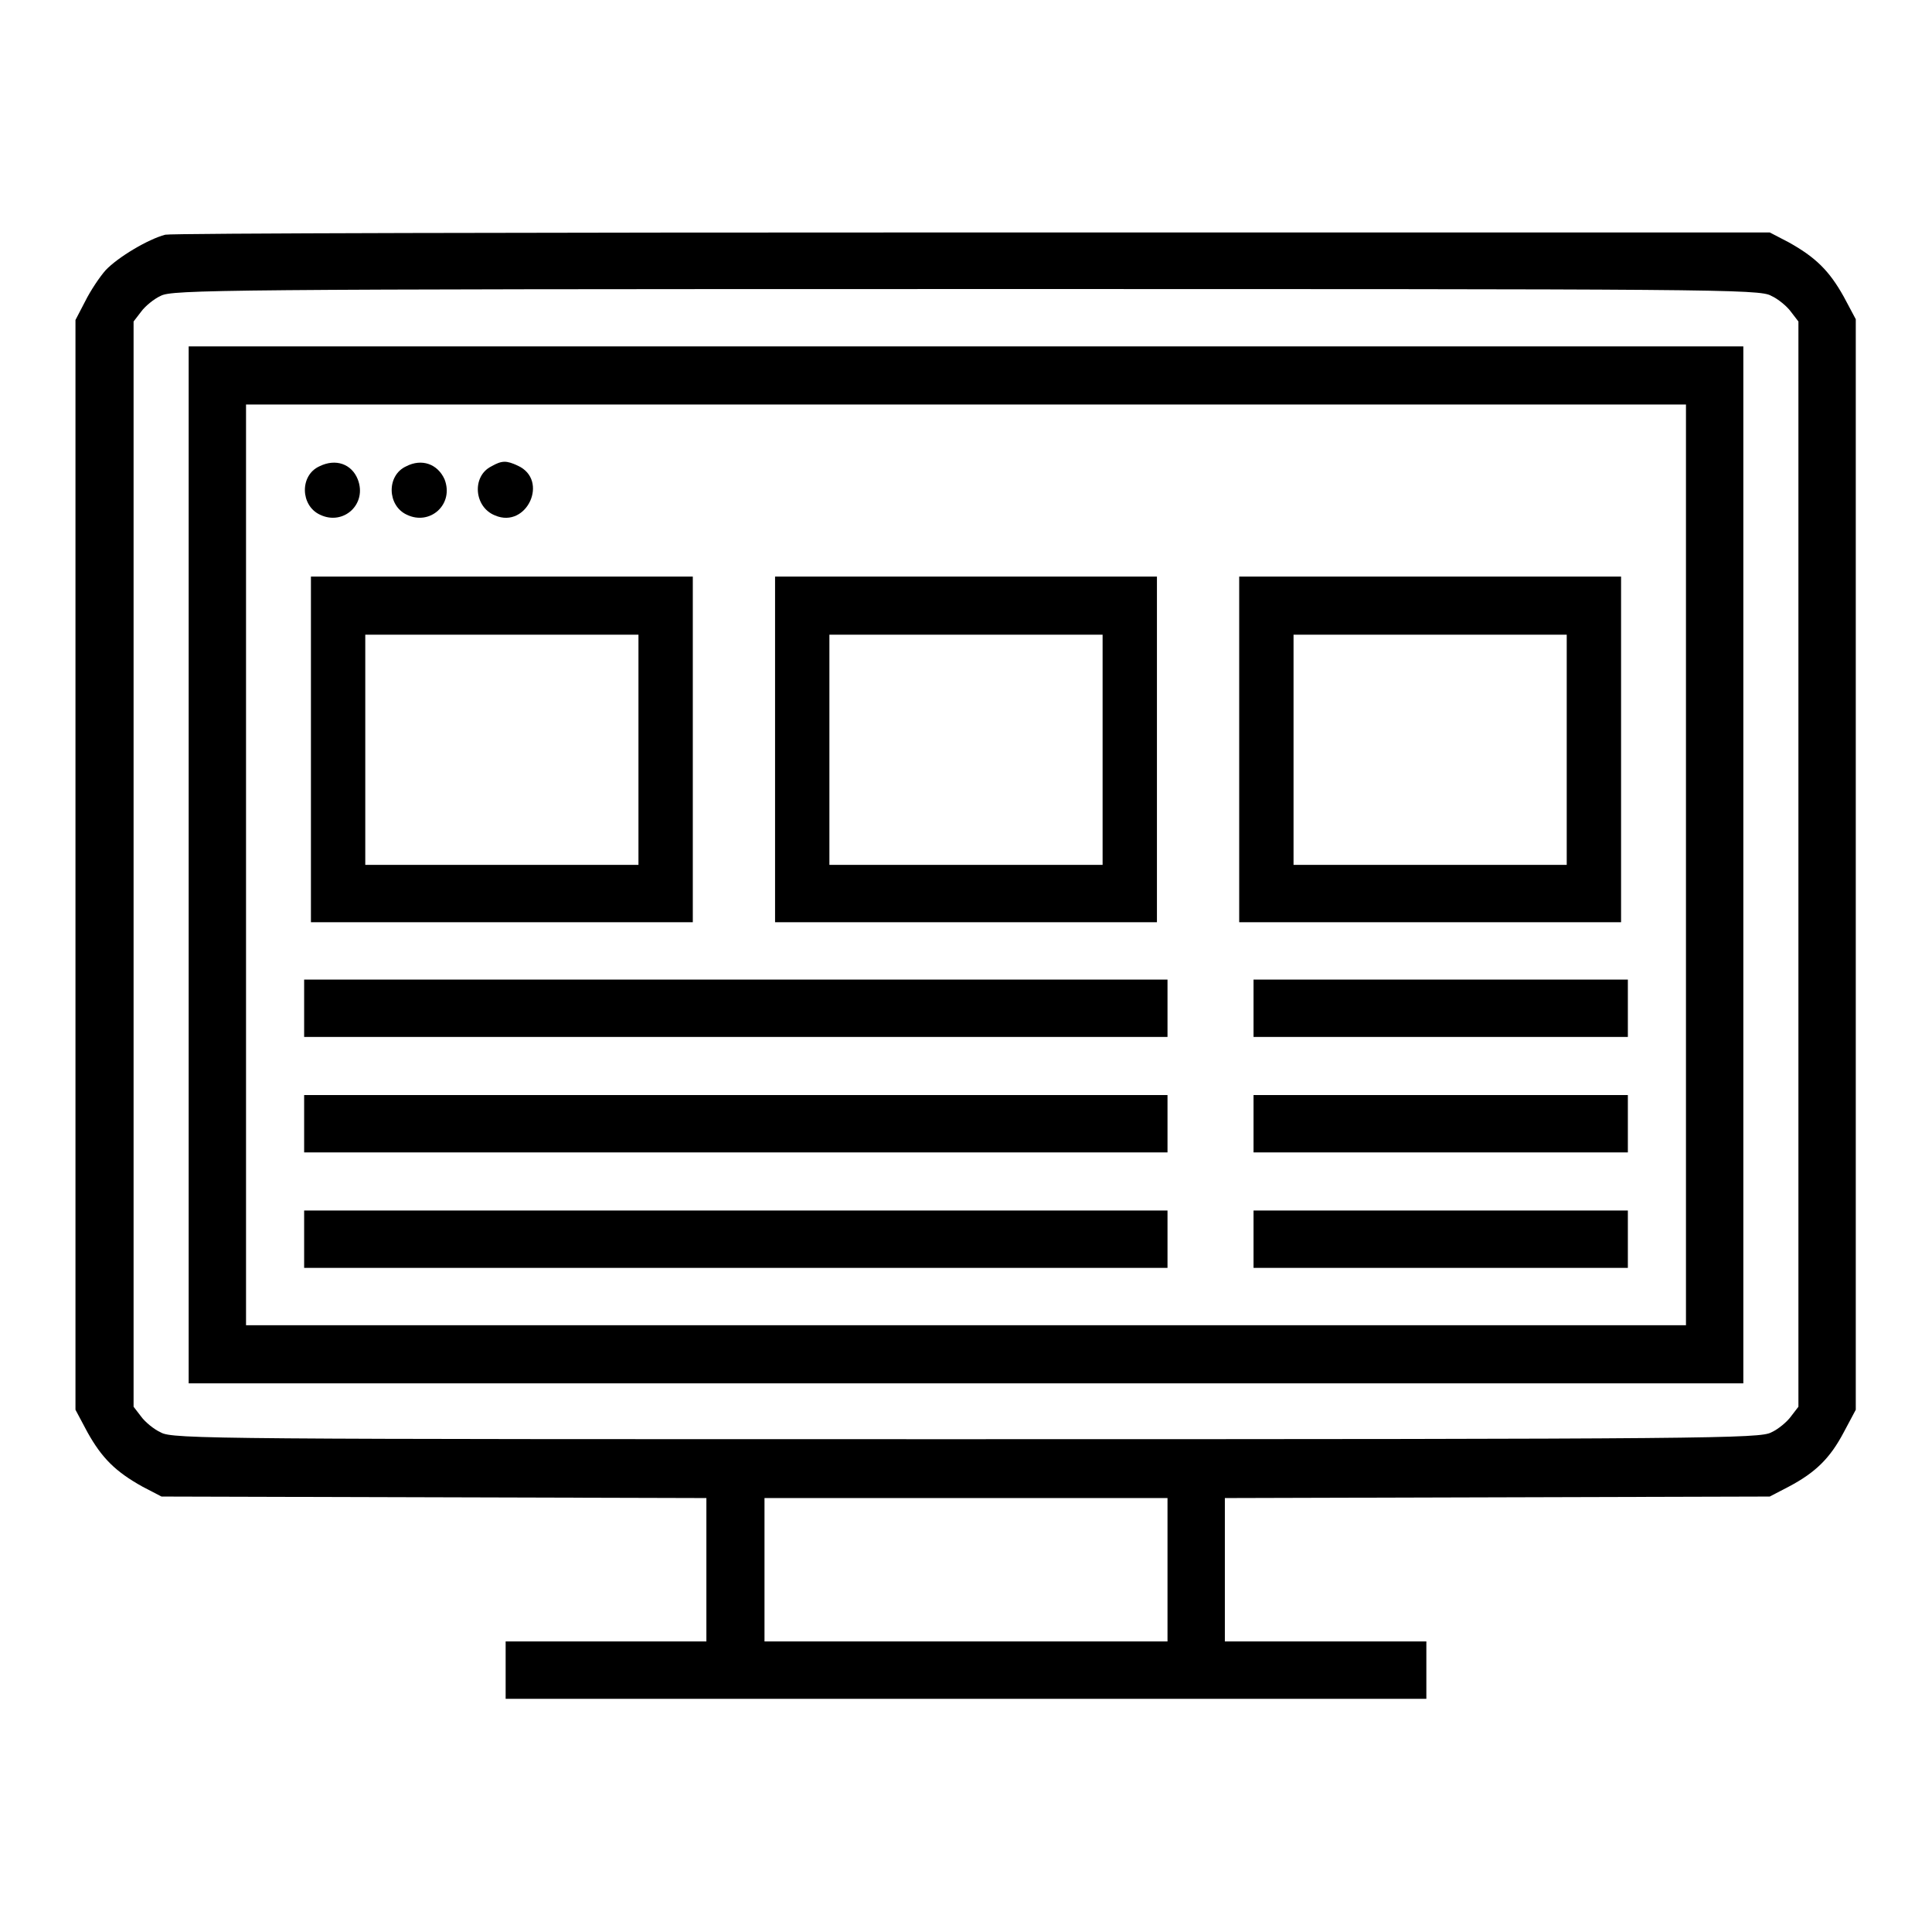
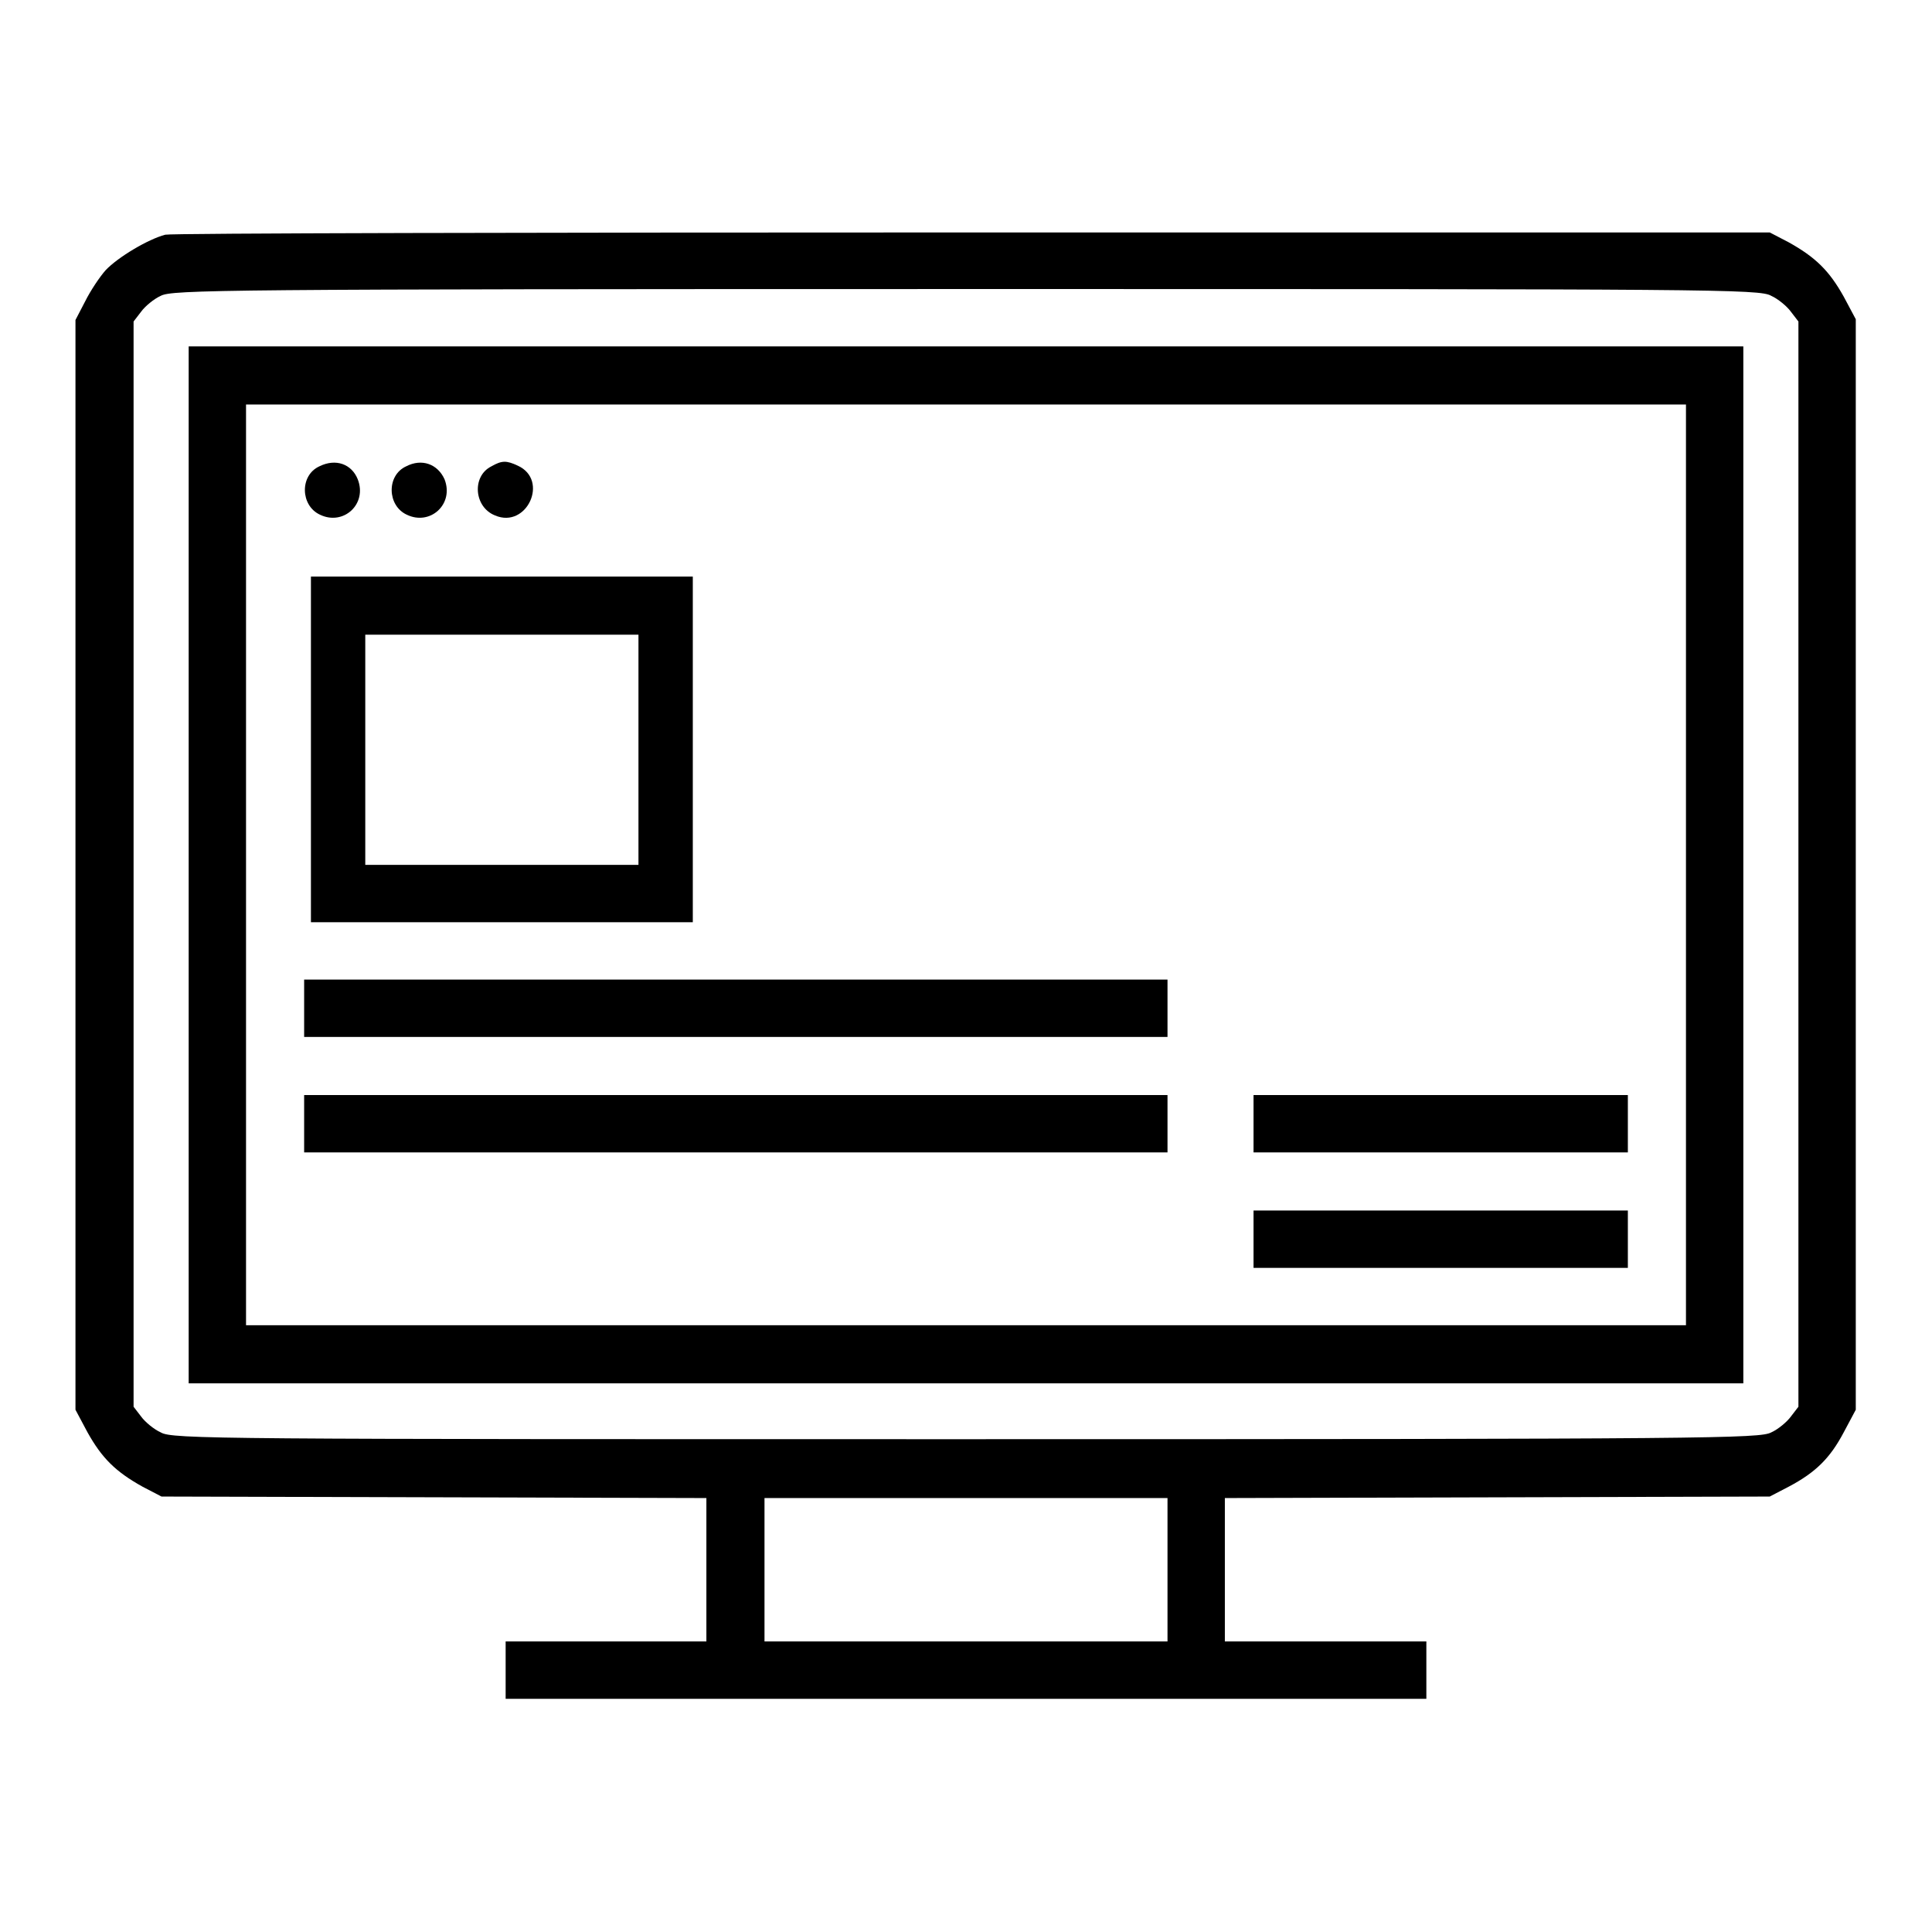
<svg xmlns="http://www.w3.org/2000/svg" version="1.1" x="0px" y="0px" viewBox="0 0 256 256" enable-background="new 0 0 256 256" xml:space="preserve">
  <g>
    <g>
      <g>
        <path fill="#000000" d="M21.9,31.1c-2.3,0.6-6.3,3-7.9,4.7c-0.8,0.9-2,2.7-2.7,4.1L10,42.4v72.2v72.2l1.6,3c1.9,3.4,3.7,5.2,7.3,7.2l2.5,1.3l36.1,0.1l36.1,0.1v9.5v9.5H80.3H67v3.8v3.8h61h61v-3.8v-3.8h-13.3h-13.4V208v-9.5l36.1-0.1l36.1-0.1l2.5-1.3c3.6-1.9,5.5-3.8,7.3-7.2l1.6-3v-72.2V42.3l-1.6-3c-1.9-3.4-3.7-5.2-7.3-7.2l-2.5-1.3L129,30.8C70.9,30.8,22.7,30.9,21.9,31.1z M234.7,39.2c0.9,0.4,2.1,1.4,2.6,2.1l1,1.3v71.9v71.9l-1,1.3c-0.5,0.7-1.7,1.7-2.6,2.1c-1.5,0.8-7.6,0.9-106.7,0.9s-105.2,0-106.7-0.9c-0.9-0.4-2.1-1.4-2.6-2.1l-1-1.3v-71.9V42.6l1-1.3c0.5-0.7,1.7-1.7,2.6-2.1c1.5-0.8,7.6-0.9,106.7-0.9S233.2,38.3,234.7,39.2z M154.7,208v9.5H128h-26.7V208v-9.5H128h26.7V208z" />
        <path fill="#000000" d="M25,114.6v68.7h103h103v-68.7V45.9H128H25V114.6z M223.4,114.6v61H128H32.6v-61v-61H128h95.4V114.6z" />
        <path fill="#000000" d="M42.3,61.8c-2.6,1.2-2.5,5.2,0.1,6.4c3.1,1.5,6.3-1.4,5-4.7C46.6,61.5,44.5,60.7,42.3,61.8z" />
        <path fill="#000000" d="M53.8,61.8c-2.6,1.2-2.5,5.2,0.1,6.4c3.1,1.5,6.3-1.4,5-4.7C58,61.5,55.9,60.7,53.8,61.8z" />
        <path fill="#000000" d="M65.1,61.8c-2.6,1.3-2.3,5.4,0.5,6.5c4.2,1.8,7.2-4.7,3-6.6C67.1,61,66.5,61,65.1,61.8z" />
        <path fill="#000000" d="M41.2,99.3v22.9h25.3h25.3V99.3V76.4H66.5H41.2V99.3z M84.6,99.3v15.3H66.5H48.4V99.3V84.1h18.1h18.1V99.3z" />
-         <path fill="#000000" d="M102.7,99.3v22.9H128h25.3V99.3V76.4H128h-25.3V99.3z M146.1,99.3v15.3H128h-18.1V99.3V84.1H128h18.1V99.3z" />
-         <path fill="#000000" d="M164.2,99.3v22.9h25.3h25.3V99.3V76.4h-25.3h-25.3V99.3z M207.6,99.3v15.3h-18.1h-18.1V99.3V84.1h18.1h18.1V99.3z" />
        <path fill="#000000" d="M40.3,133.6v3.8h57.2h57.2v-3.8v-3.8H97.5H40.3V133.6z" />
-         <path fill="#000000" d="M166.1,133.6v3.8h24.8h24.8v-3.8v-3.8h-24.8h-24.8V133.6z" />
        <path fill="#000000" d="M40.3,148.9v3.8h57.2h57.2v-3.8v-3.8H97.5H40.3V148.9z" />
        <path fill="#000000" d="M166.1,148.9v3.8h24.8h24.8v-3.8v-3.8h-24.8h-24.8V148.9z" />
-         <path fill="#000000" d="M40.3,164.2v3.8h57.2h57.2v-3.8v-3.8H97.5H40.3V164.2z" />
        <path fill="#000000" d="M166.1,164.2v3.8h24.8h24.8v-3.8v-3.8h-24.8h-24.8V164.2z" />
      </g>
    </g>
  </g>
</svg>